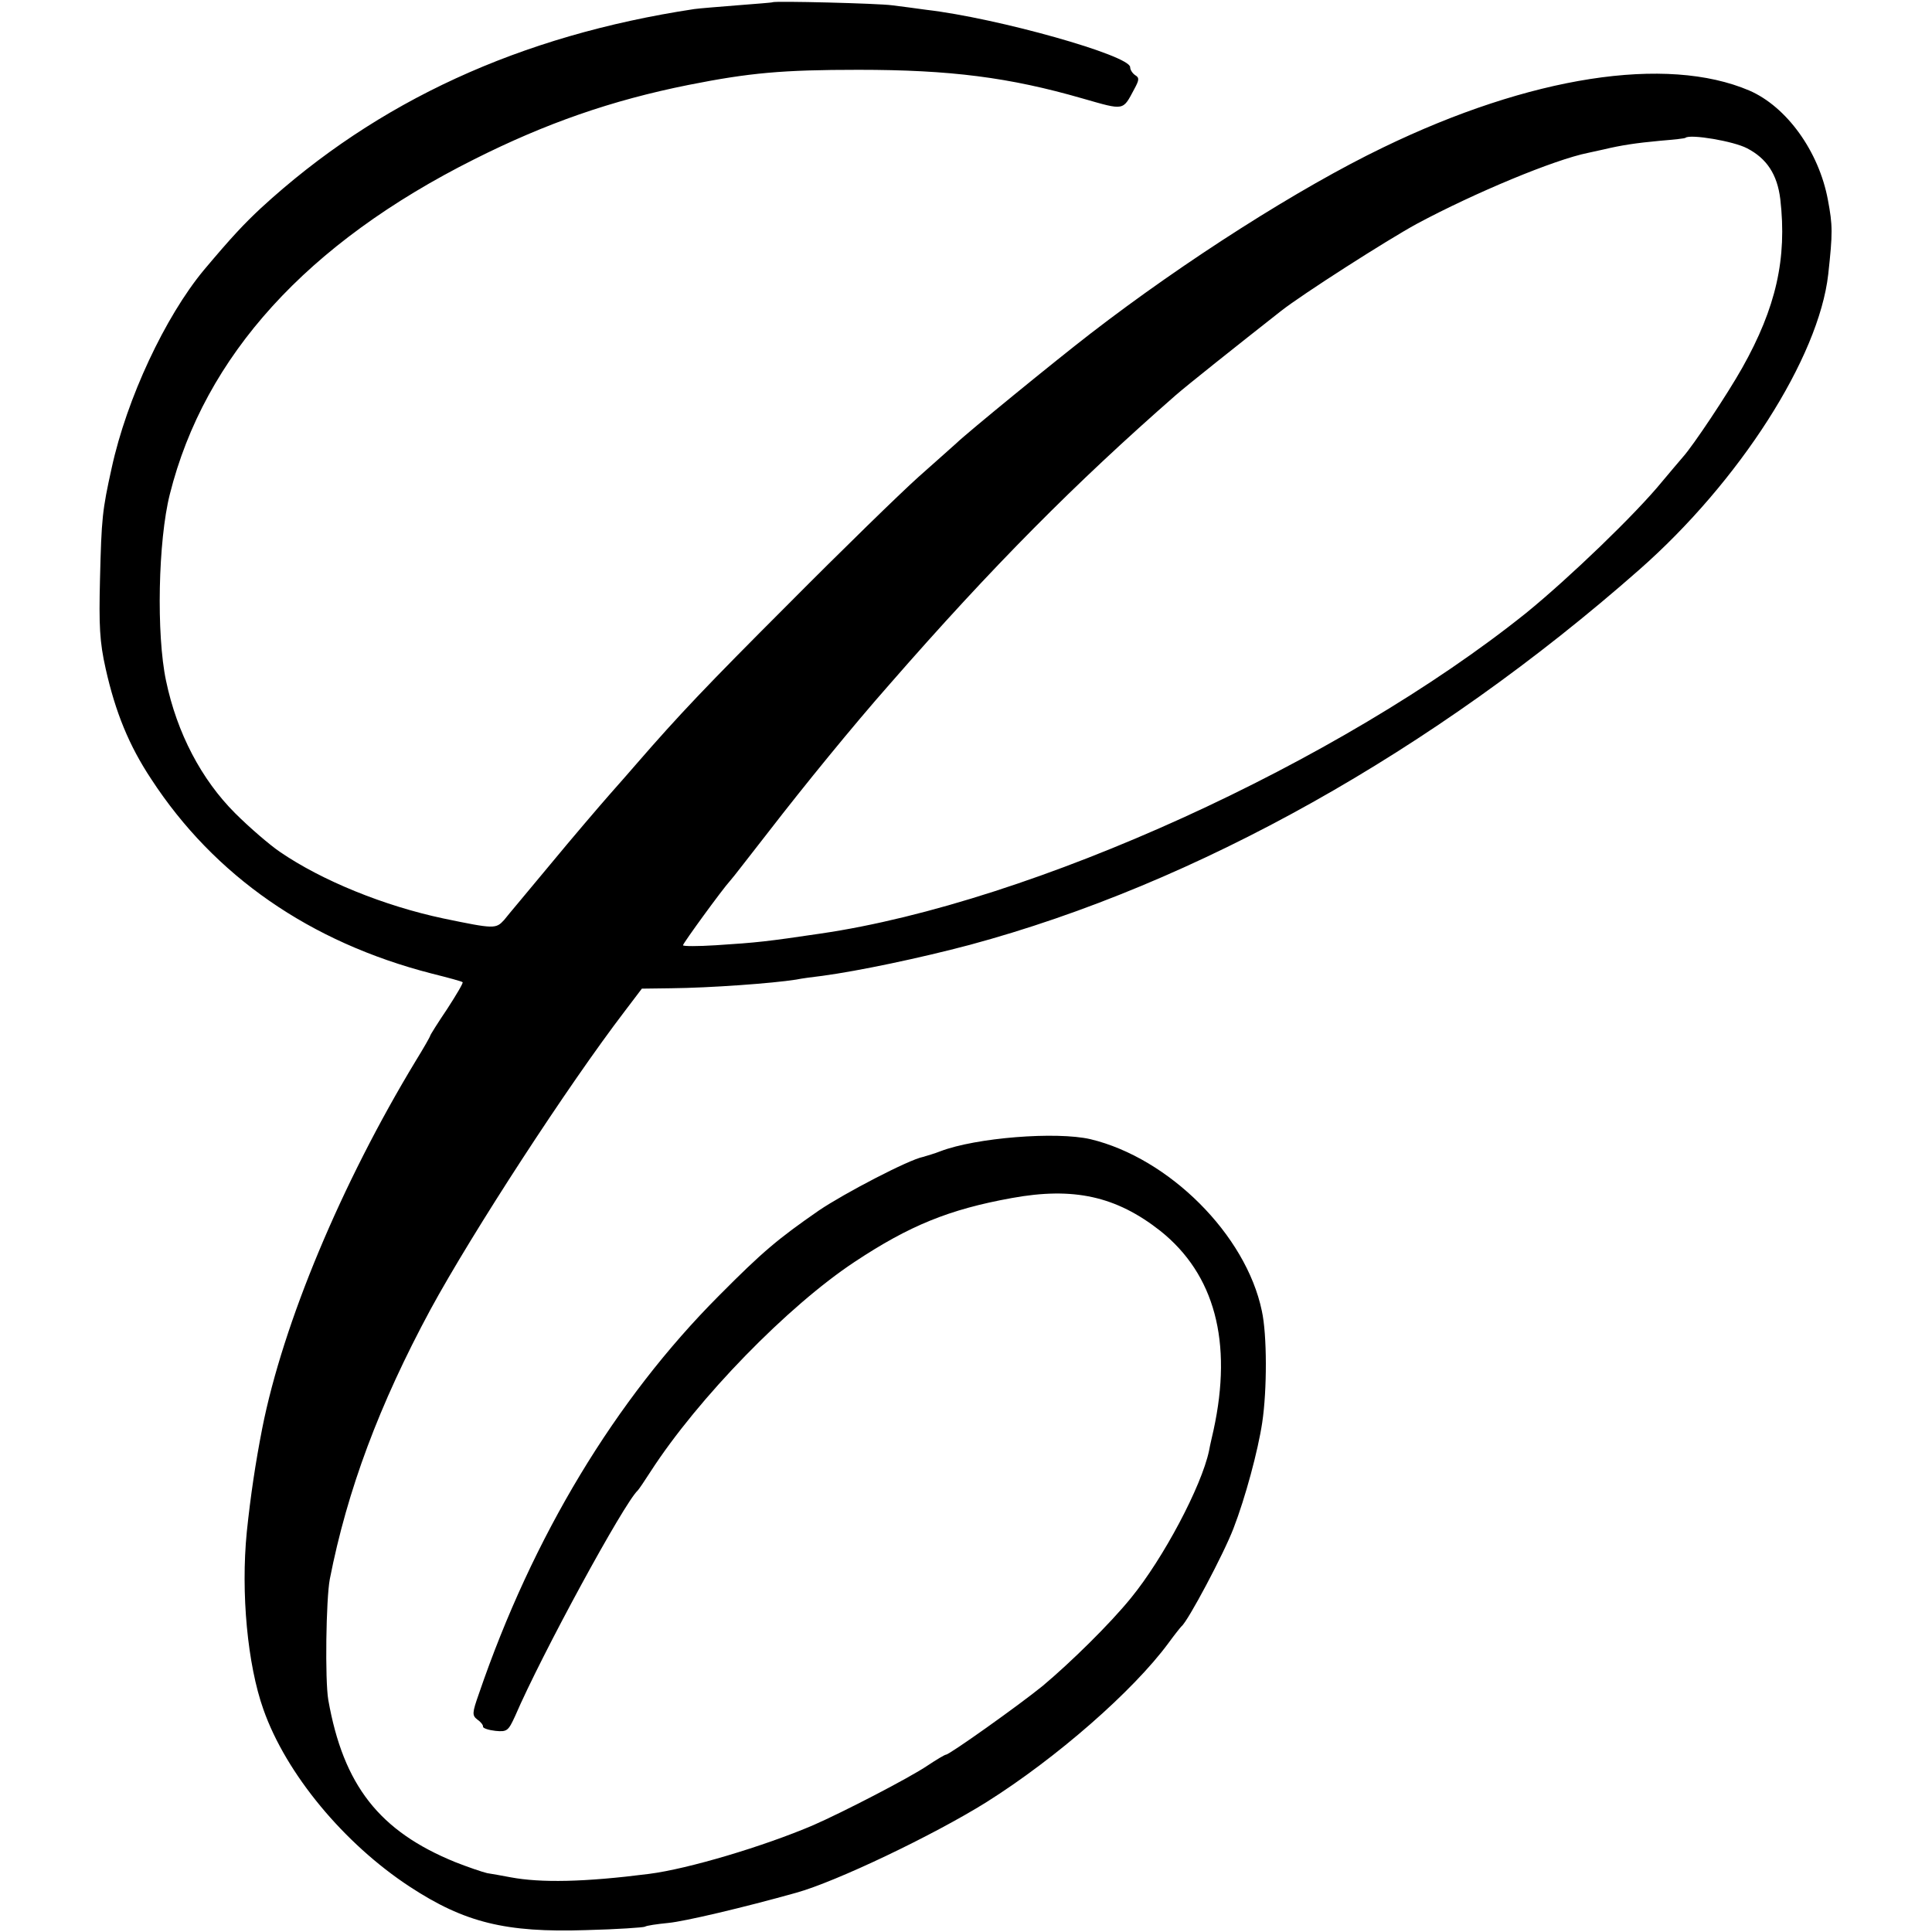
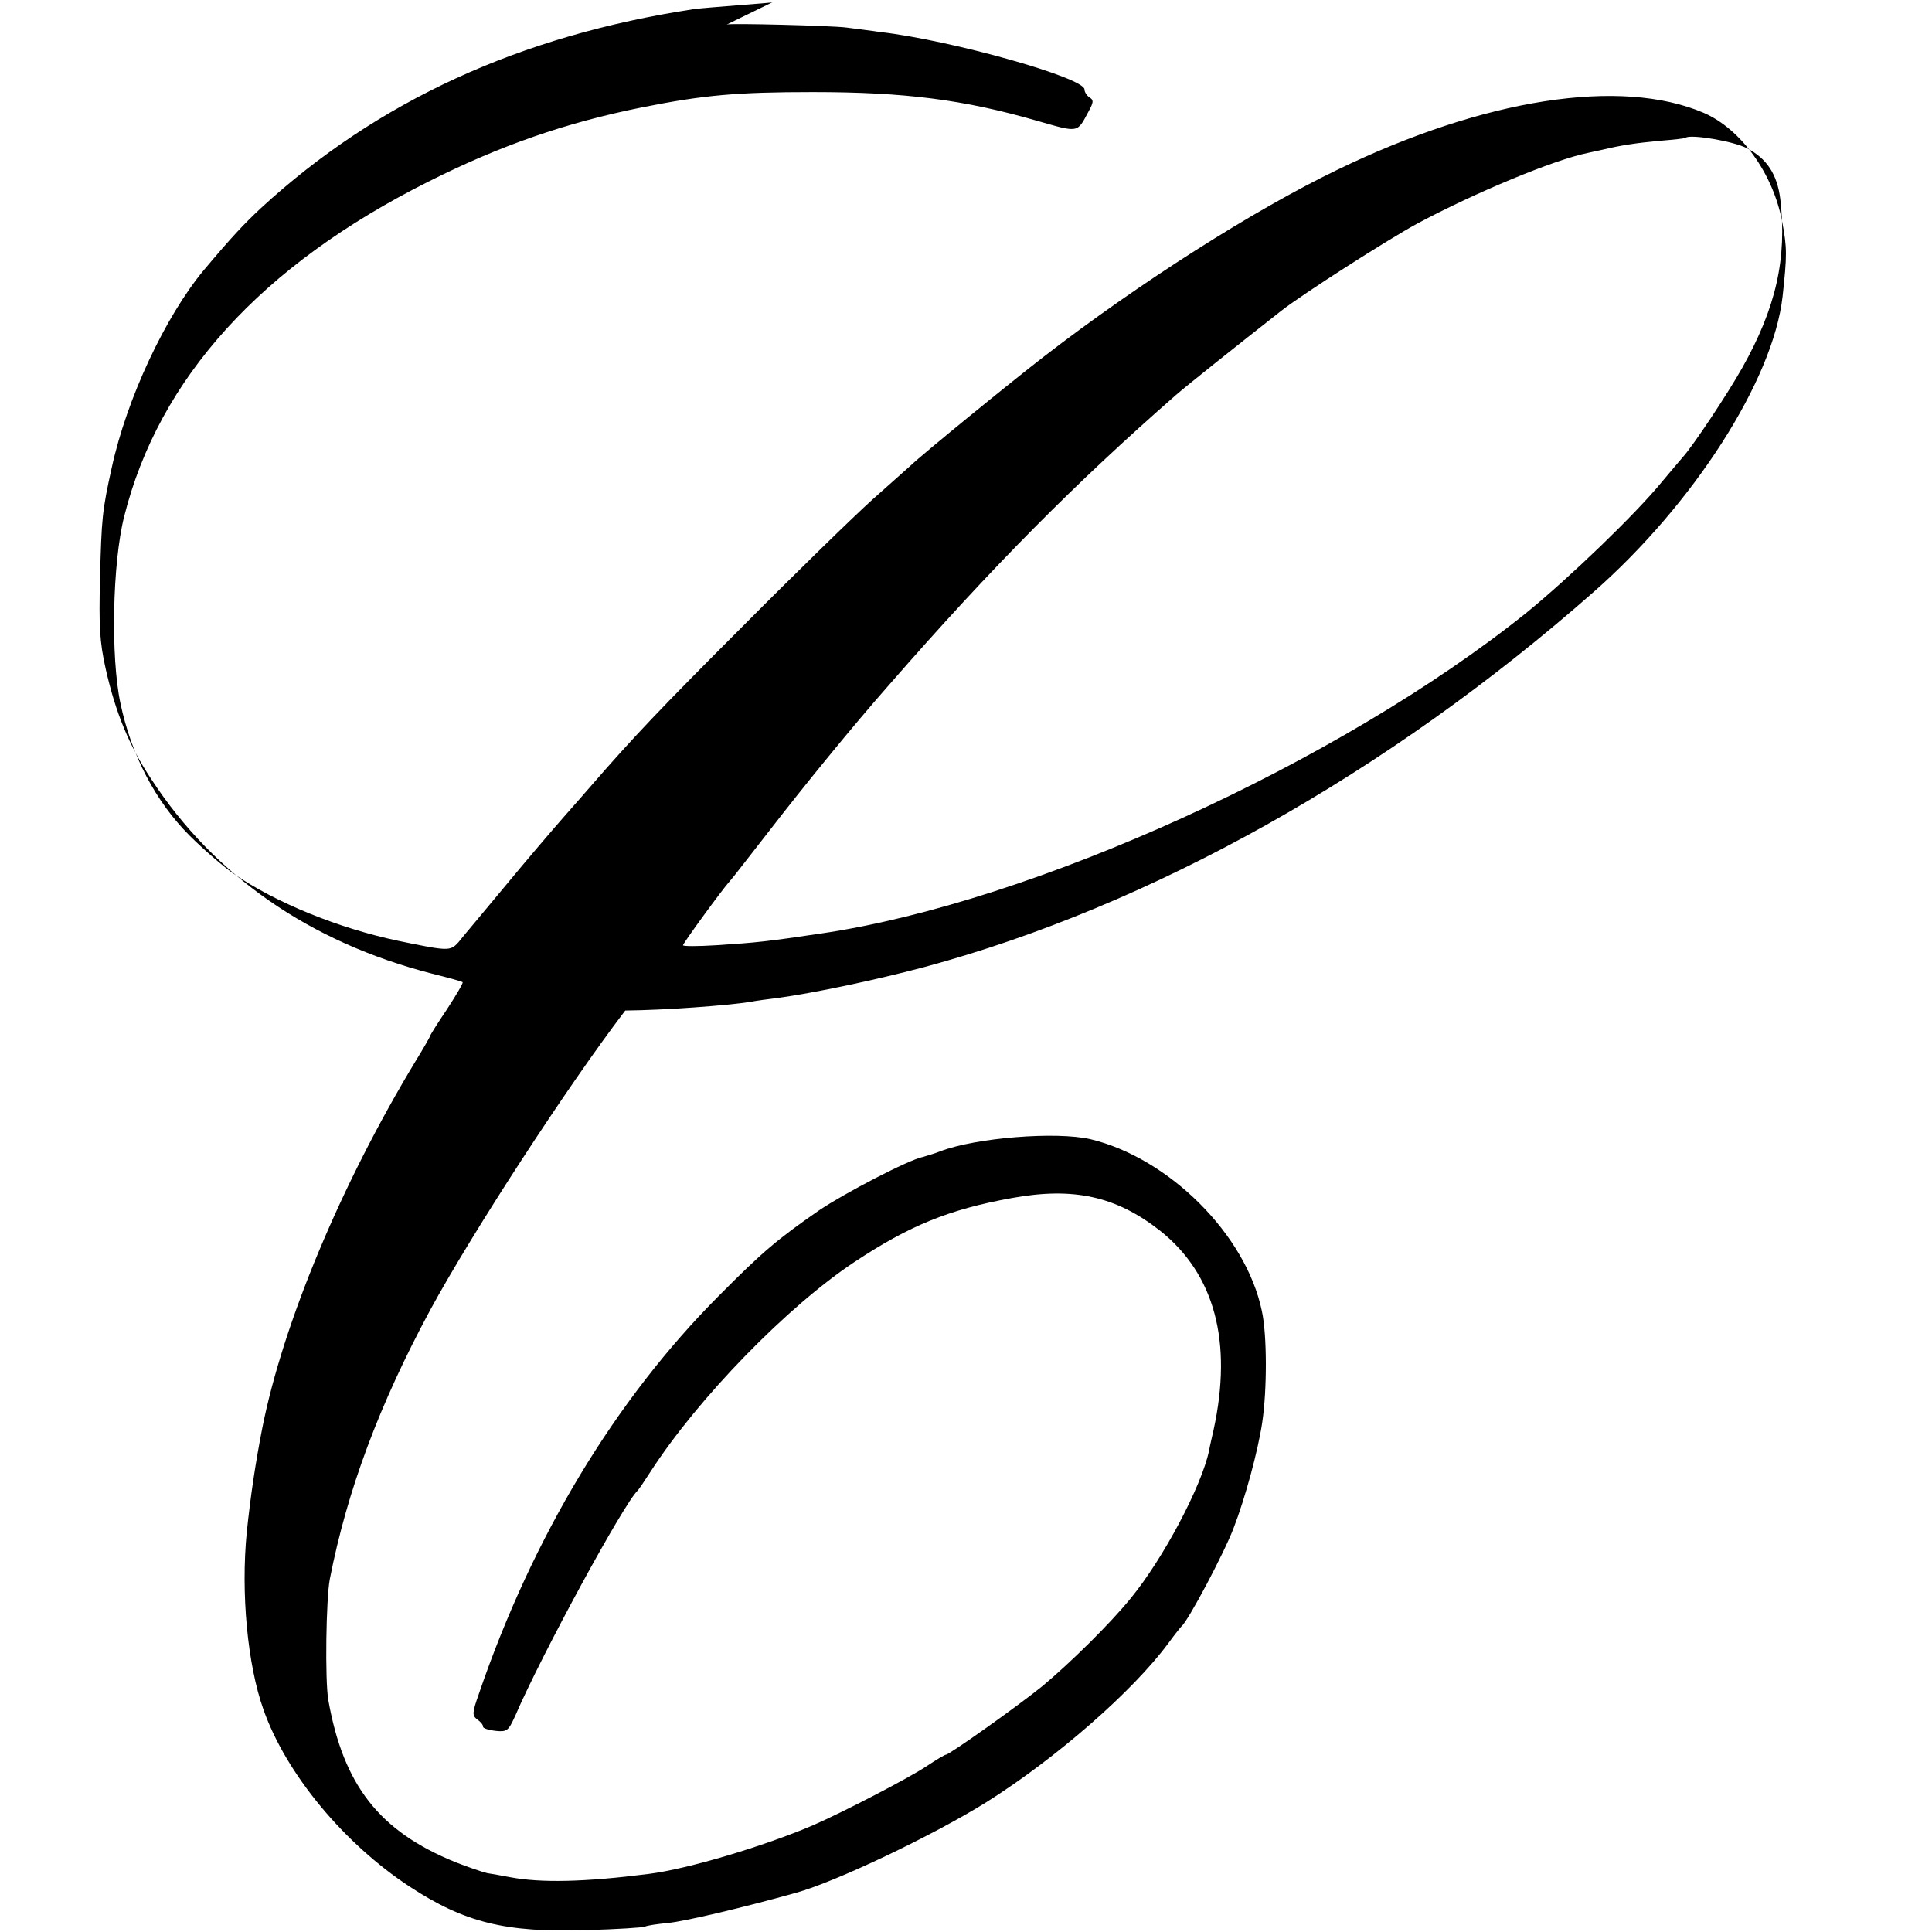
<svg xmlns="http://www.w3.org/2000/svg" version="1.0" width="512pt" height="512pt" viewBox="0 0 512 512" preserveAspectRatio="xMidYMid meet">
  <g transform="translate(0,512) scale(0.1,-0.1)" fill="#000000" stroke="none">
-     <path d="M2047 5114 c-1 -1 -42 -4 -92 -8 -49 -4 -101 -8 -115 -10 -462 -70 -840 -244 -1148 -527 -46 -43 -78 -77 -152 -165 -102 -123 -204 -340 -244 -524 -25 -113 -27 -133 -31 -295 -3 -123 -1 -166 15 -237 26 -116 62 -204 121 -293 167 -256 420 -432 743 -515 44 -11 81 -21 82 -23 2 -2 -17 -34 -41 -71 -25 -37 -45 -69 -45 -71 0 -2 -17 -32 -38 -66 -198 -327 -352 -696 -407 -974 -18 -92 -31 -179 -41 -275 -16 -162 2 -352 44 -470 60 -171 214 -356 388 -470 145 -95 254 -122 467 -115 82 2 152 7 156 9 4 3 32 7 62 10 43 4 200 41 339 80 105 29 363 152 504 240 186 117 389 295 482 421 16 22 32 42 35 45 17 13 113 194 138 260 31 80 65 206 76 280 13 86 13 233 -1 296 -42 202 -246 405 -454 455 -91 21 -304 4 -398 -32 -15 -6 -36 -12 -46 -15 -37 -7 -208 -96 -276 -142 -108 -75 -148 -108 -265 -226 -274 -275 -493 -637 -636 -1055 -18 -51 -18 -57 -4 -68 9 -6 16 -15 15 -19 0 -4 15 -9 33 -11 31 -3 34 0 52 39 71 165 289 565 325 598 3 3 18 25 34 50 126 195 364 439 541 556 145 96 250 139 416 169 164 30 277 5 394 -87 144 -115 192 -294 141 -528 -3 -14 -9 -38 -12 -55 -20 -94 -121 -285 -207 -390 -56 -69 -160 -171 -234 -233 -64 -52 -247 -182 -256 -182 -3 0 -25 -13 -49 -29 -47 -32 -225 -124 -303 -158 -131 -56 -332 -116 -435 -129 -172 -22 -287 -24 -367 -9 -21 4 -49 9 -62 11 -13 3 -51 16 -84 29 -202 82 -297 204 -337 430 -9 52 -6 267 4 320 46 235 131 463 267 715 111 204 363 592 516 792 l44 58 77 1 c103 1 269 13 332 23 14 3 45 7 70 10 96 13 258 47 390 82 601 162 1228 513 1774 994 266 234 476 562 501 783 12 110 12 129 -1 198 -24 128 -109 246 -208 289 -220 94 -581 38 -971 -151 -220 -106 -525 -300 -775 -493 -92 -71 -326 -262 -356 -291 -6 -5 -51 -46 -100 -89 -49 -44 -204 -195 -344 -336 -219 -219 -291 -295 -403 -424 -10 -12 -42 -48 -71 -81 -29 -33 -100 -116 -157 -185 -57 -69 -113 -135 -123 -148 -22 -24 -26 -24 -161 4 -156 33 -322 100 -434 177 -25 17 -79 63 -118 102 -89 89 -154 212 -183 351 -26 123 -21 371 10 494 92 367 364 666 807 888 189 95 363 156 568 197 161 32 248 40 450 40 244 0 400 -20 594 -76 112 -32 106 -33 137 25 13 24 14 30 2 37 -7 5 -13 14 -13 21 0 31 -351 130 -540 152 -27 4 -68 9 -91 12 -36 5 -312 12 -317 8z m2583 -387 c52 -27 80 -69 88 -135 18 -157 -11 -287 -101 -447 -40 -71 -130 -206 -157 -236 -8 -9 -33 -39 -55 -65 -70 -86 -247 -256 -360 -348 -495 -397 -1309 -768 -1870 -850 -142 -21 -168 -24 -278 -31 -48 -3 -87 -3 -87 0 0 5 104 148 125 171 6 6 51 65 102 130 95 123 223 280 320 390 273 313 493 534 758 766 32 28 163 132 280 224 56 44 281 188 360 231 153 82 364 170 454 188 9 2 27 6 41 9 46 11 85 17 150 23 36 3 66 6 67 8 13 10 127 -9 163 -28z" />
+     <path d="M2047 5114 c-1 -1 -42 -4 -92 -8 -49 -4 -101 -8 -115 -10 -462 -70 -840 -244 -1148 -527 -46 -43 -78 -77 -152 -165 -102 -123 -204 -340 -244 -524 -25 -113 -27 -133 -31 -295 -3 -123 -1 -166 15 -237 26 -116 62 -204 121 -293 167 -256 420 -432 743 -515 44 -11 81 -21 82 -23 2 -2 -17 -34 -41 -71 -25 -37 -45 -69 -45 -71 0 -2 -17 -32 -38 -66 -198 -327 -352 -696 -407 -974 -18 -92 -31 -179 -41 -275 -16 -162 2 -352 44 -470 60 -171 214 -356 388 -470 145 -95 254 -122 467 -115 82 2 152 7 156 9 4 3 32 7 62 10 43 4 200 41 339 80 105 29 363 152 504 240 186 117 389 295 482 421 16 22 32 42 35 45 17 13 113 194 138 260 31 80 65 206 76 280 13 86 13 233 -1 296 -42 202 -246 405 -454 455 -91 21 -304 4 -398 -32 -15 -6 -36 -12 -46 -15 -37 -7 -208 -96 -276 -142 -108 -75 -148 -108 -265 -226 -274 -275 -493 -637 -636 -1055 -18 -51 -18 -57 -4 -68 9 -6 16 -15 15 -19 0 -4 15 -9 33 -11 31 -3 34 0 52 39 71 165 289 565 325 598 3 3 18 25 34 50 126 195 364 439 541 556 145 96 250 139 416 169 164 30 277 5 394 -87 144 -115 192 -294 141 -528 -3 -14 -9 -38 -12 -55 -20 -94 -121 -285 -207 -390 -56 -69 -160 -171 -234 -233 -64 -52 -247 -182 -256 -182 -3 0 -25 -13 -49 -29 -47 -32 -225 -124 -303 -158 -131 -56 -332 -116 -435 -129 -172 -22 -287 -24 -367 -9 -21 4 -49 9 -62 11 -13 3 -51 16 -84 29 -202 82 -297 204 -337 430 -9 52 -6 267 4 320 46 235 131 463 267 715 111 204 363 592 516 792 c103 1 269 13 332 23 14 3 45 7 70 10 96 13 258 47 390 82 601 162 1228 513 1774 994 266 234 476 562 501 783 12 110 12 129 -1 198 -24 128 -109 246 -208 289 -220 94 -581 38 -971 -151 -220 -106 -525 -300 -775 -493 -92 -71 -326 -262 -356 -291 -6 -5 -51 -46 -100 -89 -49 -44 -204 -195 -344 -336 -219 -219 -291 -295 -403 -424 -10 -12 -42 -48 -71 -81 -29 -33 -100 -116 -157 -185 -57 -69 -113 -135 -123 -148 -22 -24 -26 -24 -161 4 -156 33 -322 100 -434 177 -25 17 -79 63 -118 102 -89 89 -154 212 -183 351 -26 123 -21 371 10 494 92 367 364 666 807 888 189 95 363 156 568 197 161 32 248 40 450 40 244 0 400 -20 594 -76 112 -32 106 -33 137 25 13 24 14 30 2 37 -7 5 -13 14 -13 21 0 31 -351 130 -540 152 -27 4 -68 9 -91 12 -36 5 -312 12 -317 8z m2583 -387 c52 -27 80 -69 88 -135 18 -157 -11 -287 -101 -447 -40 -71 -130 -206 -157 -236 -8 -9 -33 -39 -55 -65 -70 -86 -247 -256 -360 -348 -495 -397 -1309 -768 -1870 -850 -142 -21 -168 -24 -278 -31 -48 -3 -87 -3 -87 0 0 5 104 148 125 171 6 6 51 65 102 130 95 123 223 280 320 390 273 313 493 534 758 766 32 28 163 132 280 224 56 44 281 188 360 231 153 82 364 170 454 188 9 2 27 6 41 9 46 11 85 17 150 23 36 3 66 6 67 8 13 10 127 -9 163 -28z" />
  </g>
</svg>